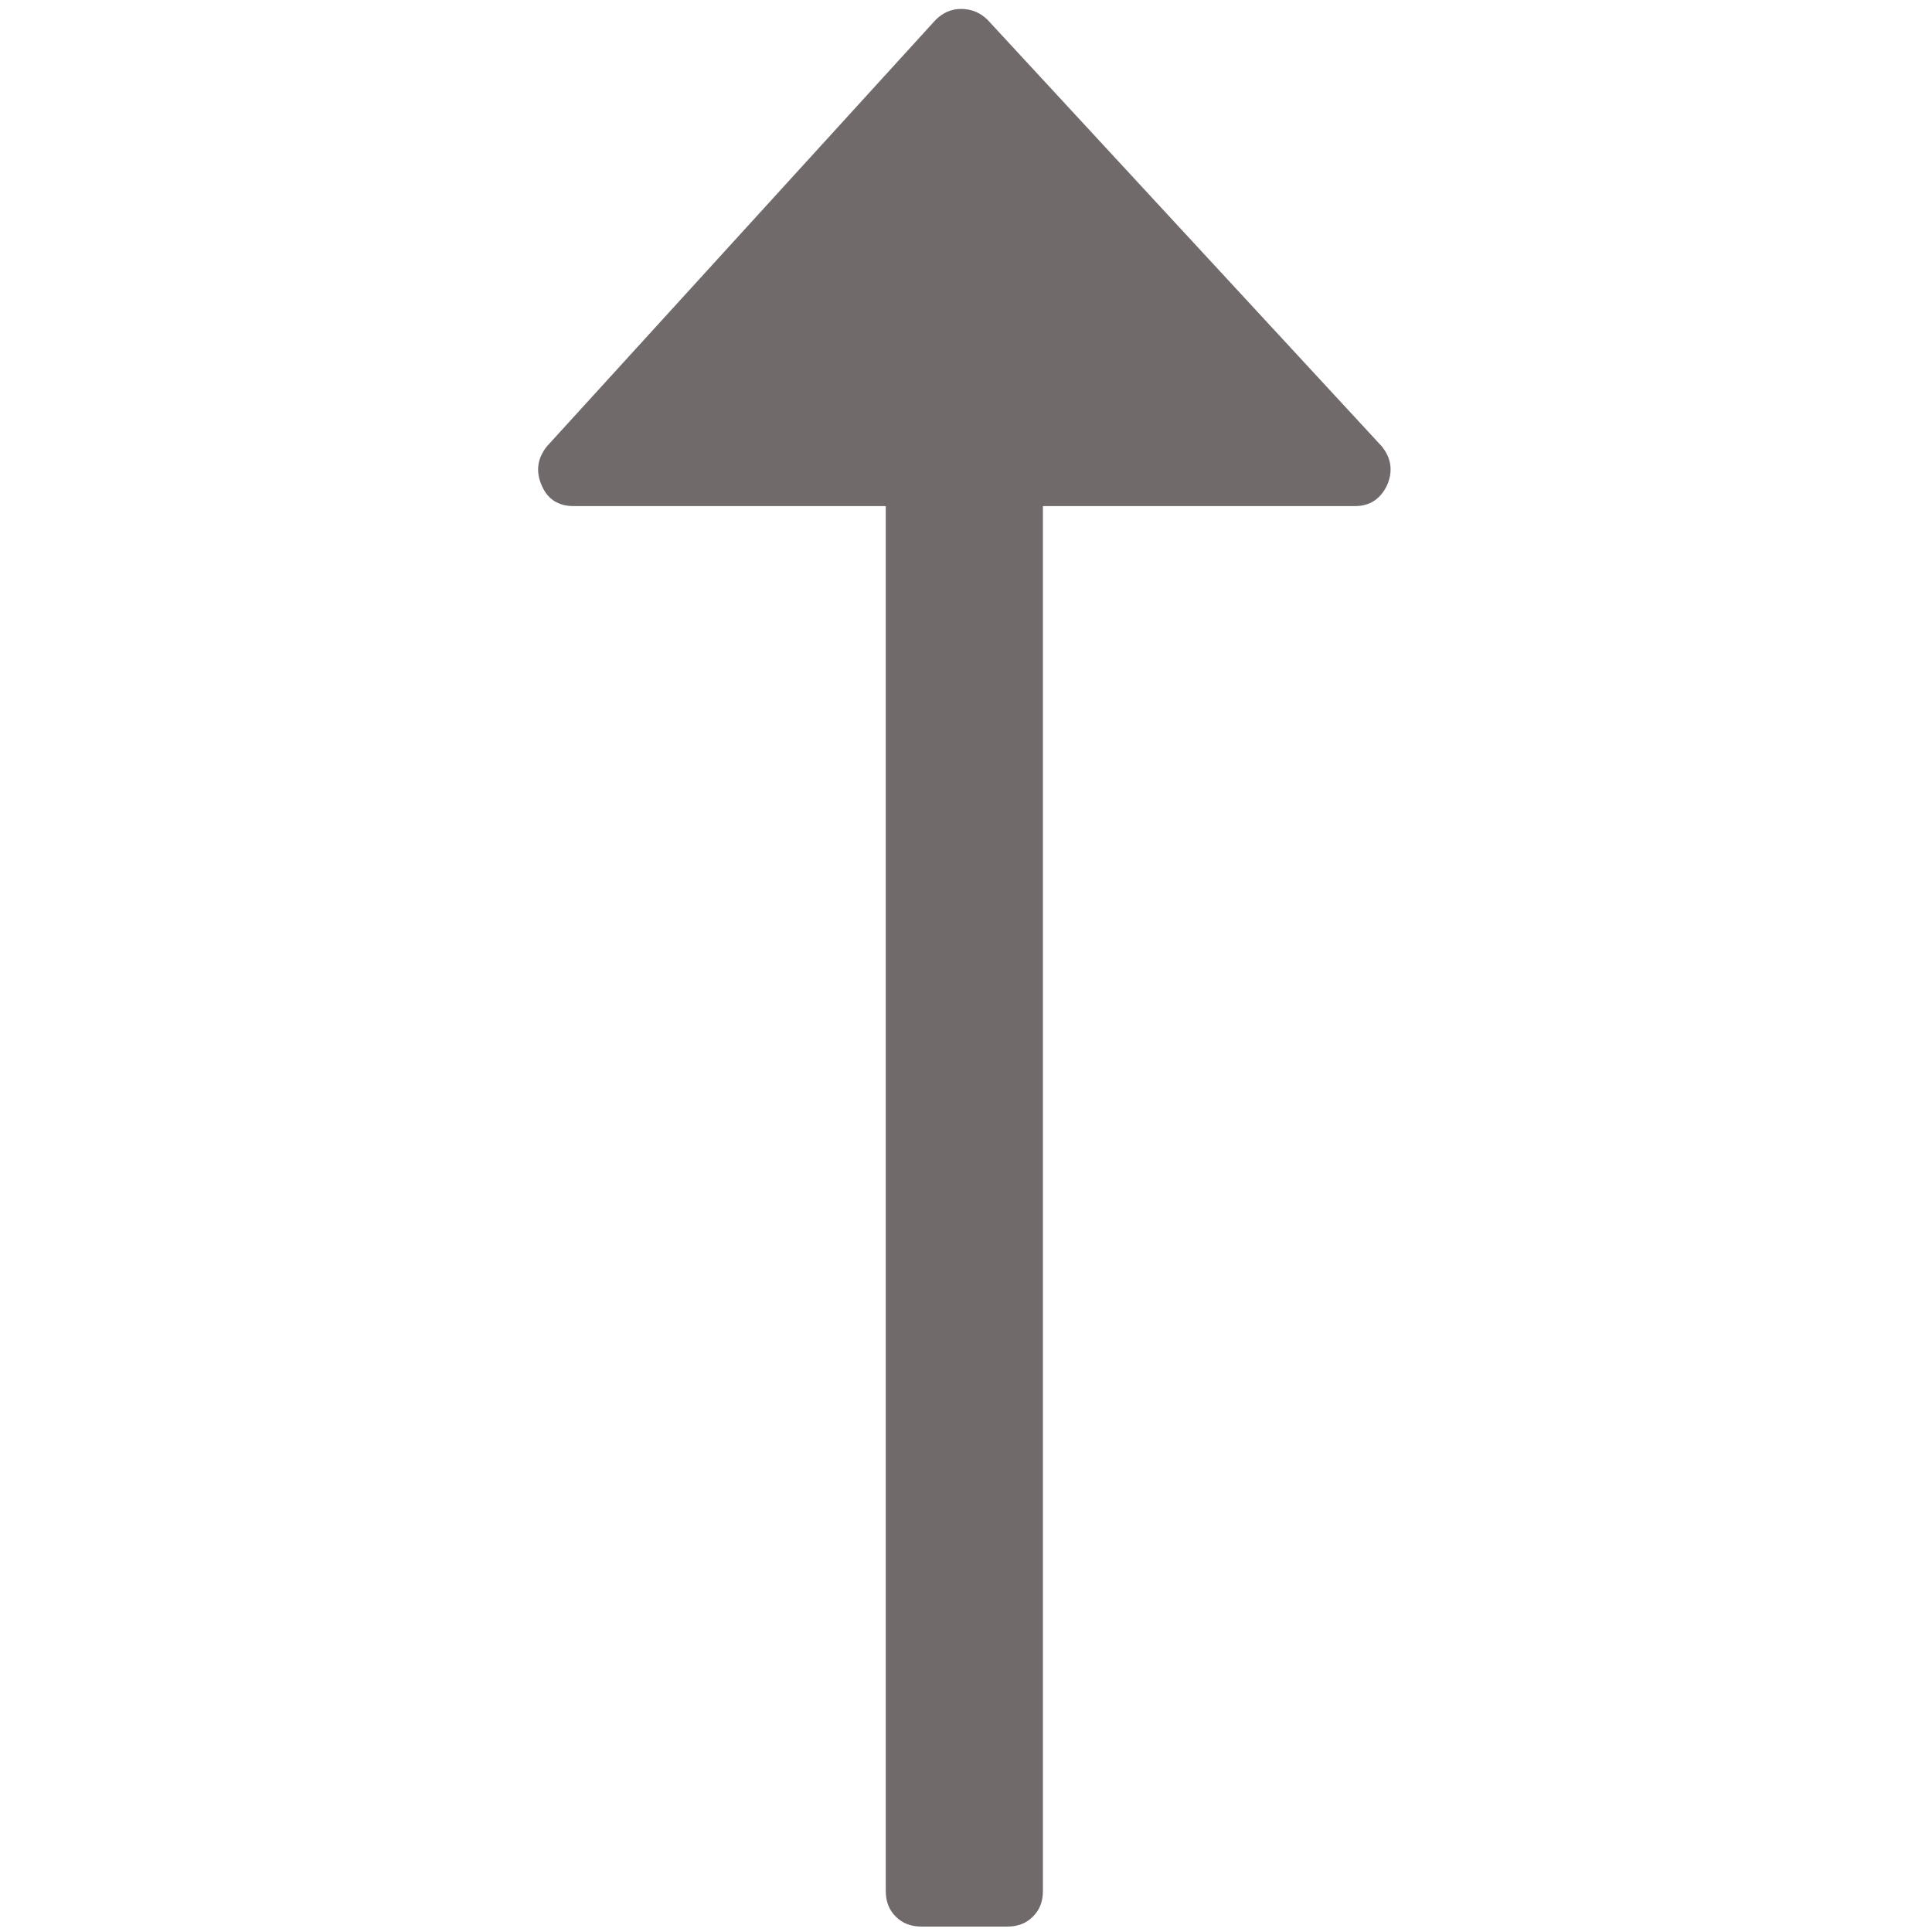
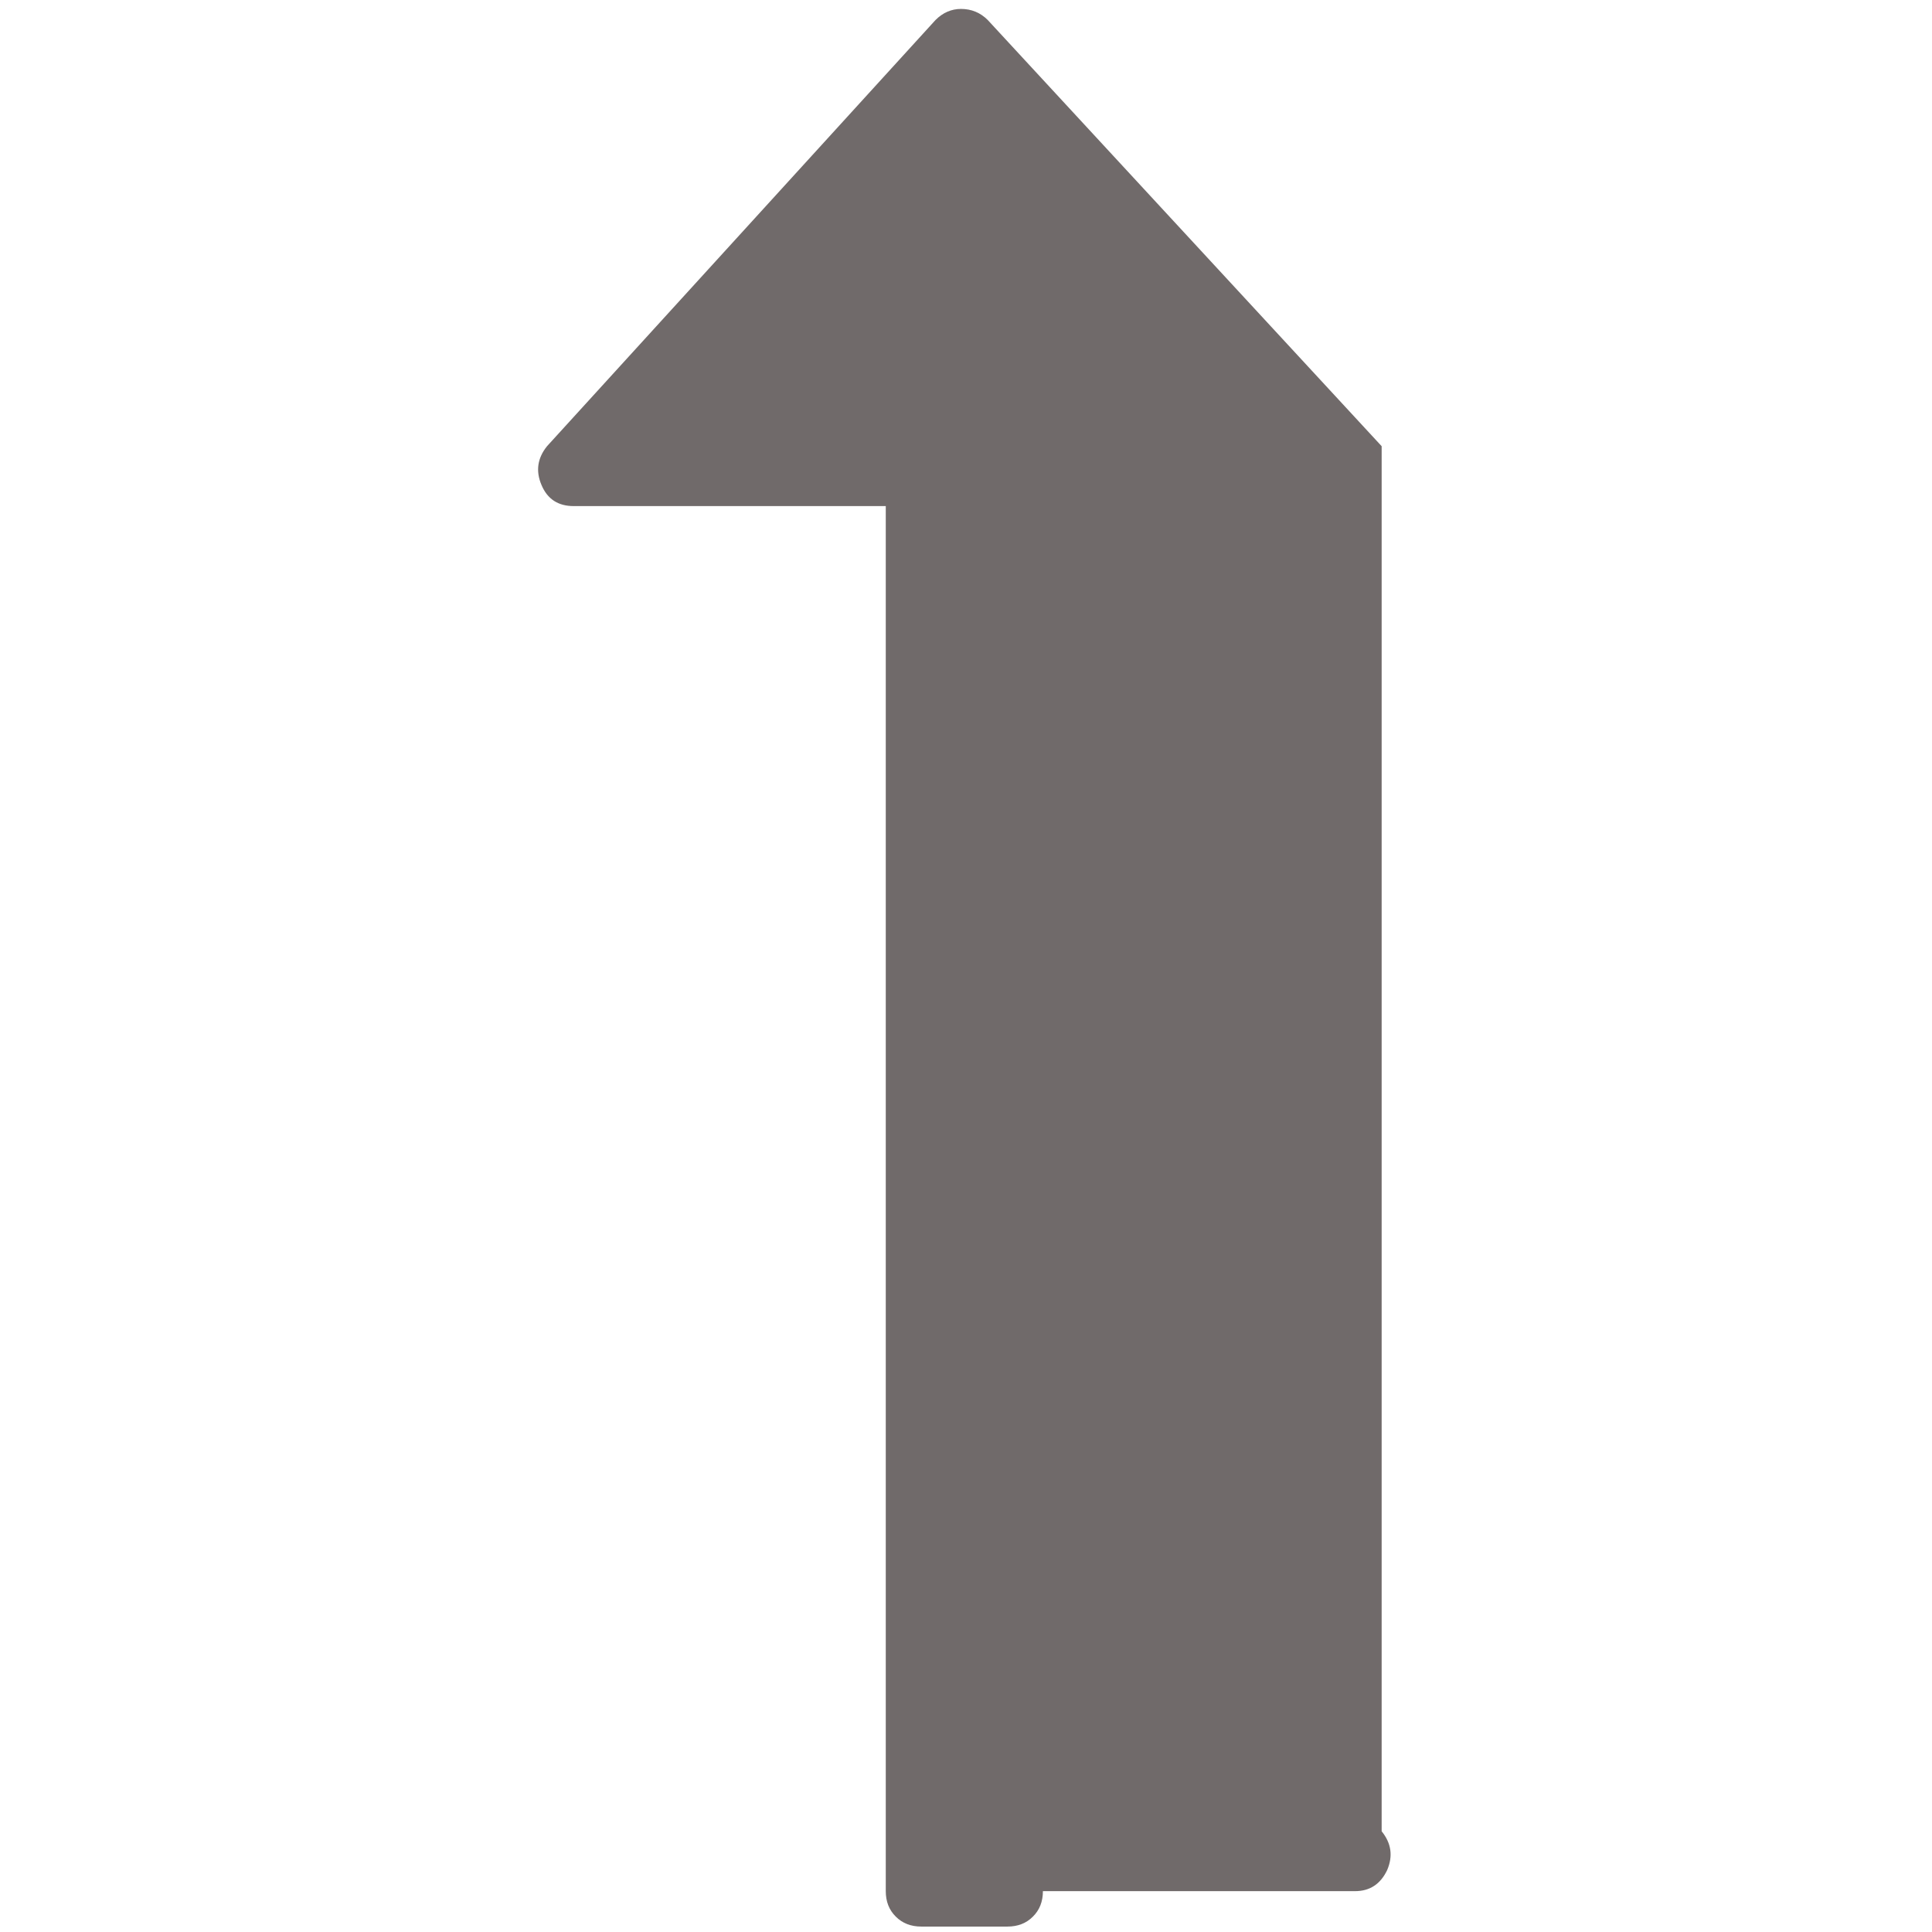
<svg xmlns="http://www.w3.org/2000/svg" width="21" height="21" viewBox="0 0 21 21">
-   <path fill="#706A6A" d="M15.018 4.85l-4.282-4.633c-.08-.08-.178-.12-.29-.12-.104 0-.197.04-.277.12L5.946 4.85c-.104.129-.125.27-.06.422.064.153.181.229.35.229h3.392v15.055c0 .113.036.205.109.277.072.072.164.108.277.108h.937c.112 0 .205-.036.276-.108.073-.072.109-.164.109-.277V5.501h3.392c.161 0 .277-.076.35-.229.065-.153.045-.292-.06-.422z" />
+   <path fill="#706A6A" d="M15.018 4.85l-4.282-4.633c-.08-.08-.178-.12-.29-.12-.104 0-.197.04-.277.12L5.946 4.85c-.104.129-.125.27-.06.422.064.153.181.229.35.229h3.392v15.055c0 .113.036.205.109.277.072.072.164.108.277.108h.937c.112 0 .205-.036.276-.108.073-.072.109-.164.109-.277h3.392c.161 0 .277-.076.35-.229.065-.153.045-.292-.06-.422z" />
</svg>